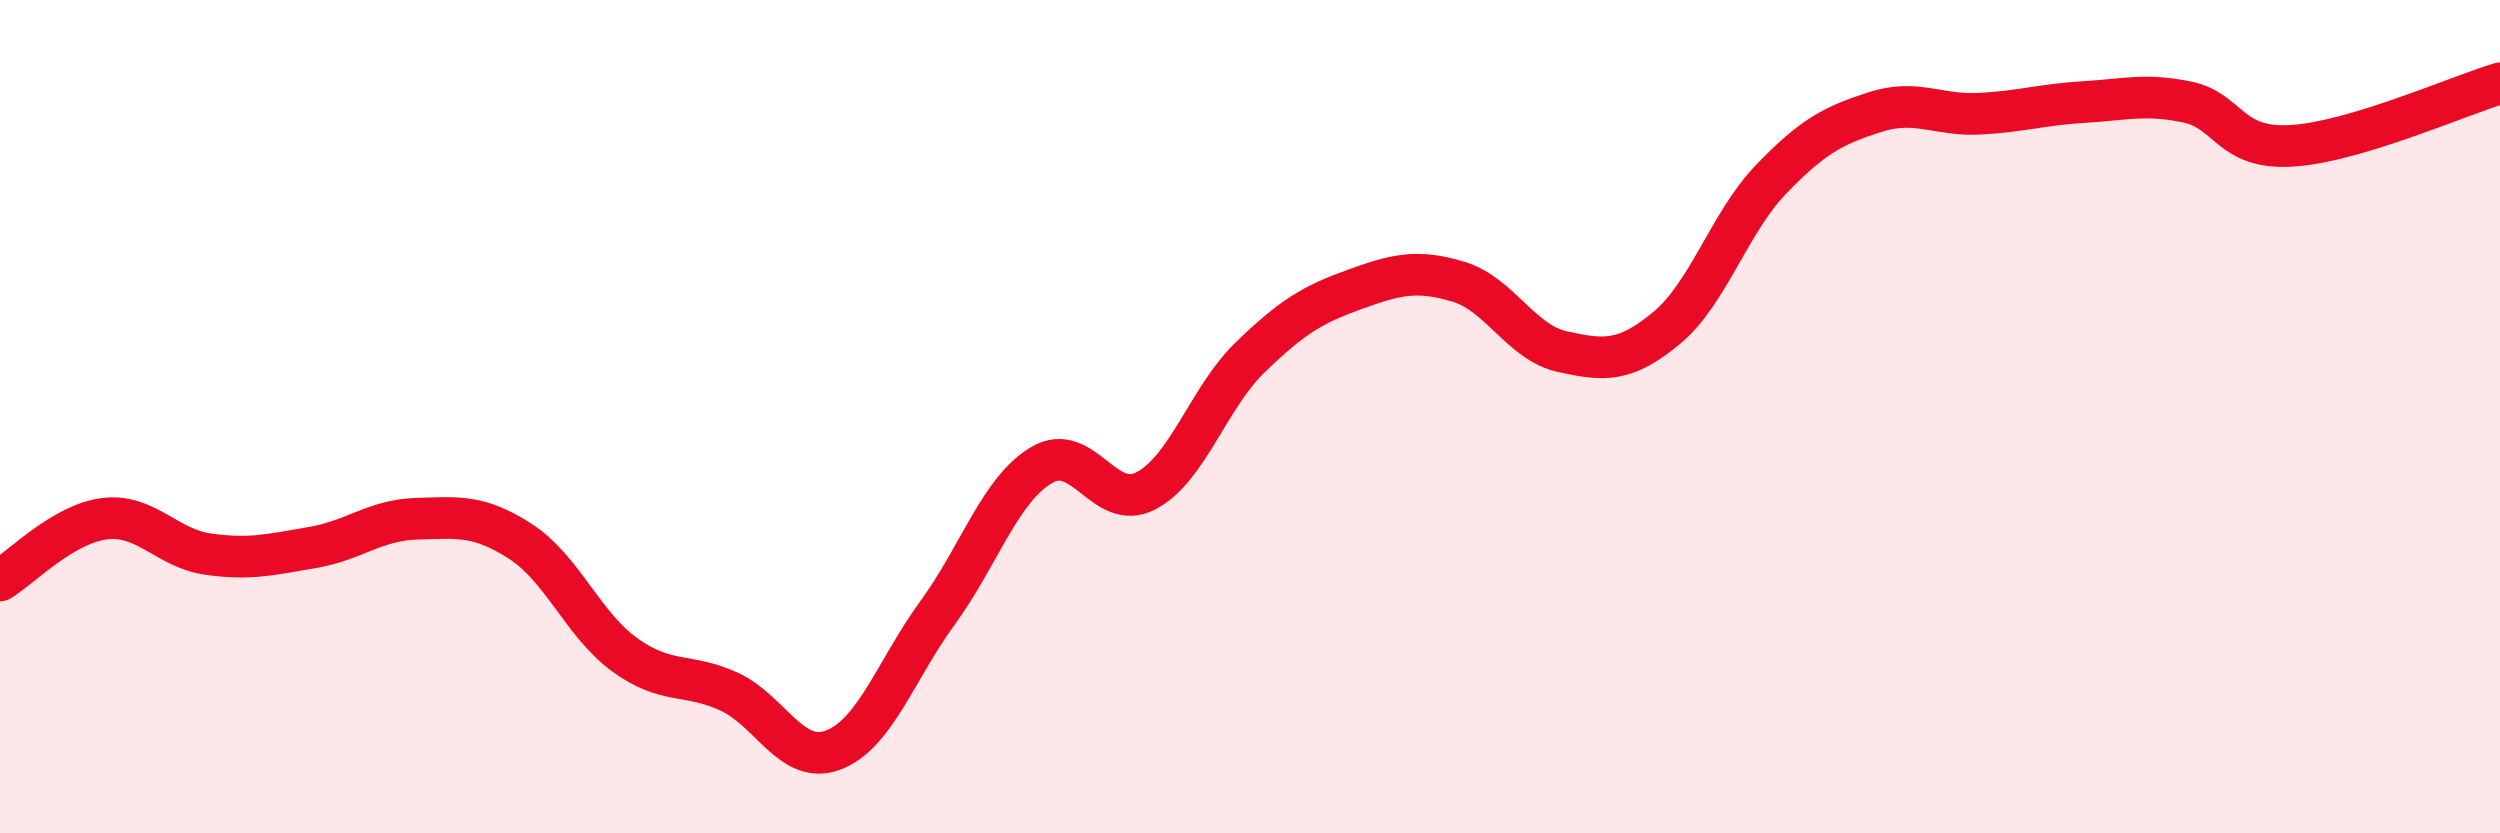
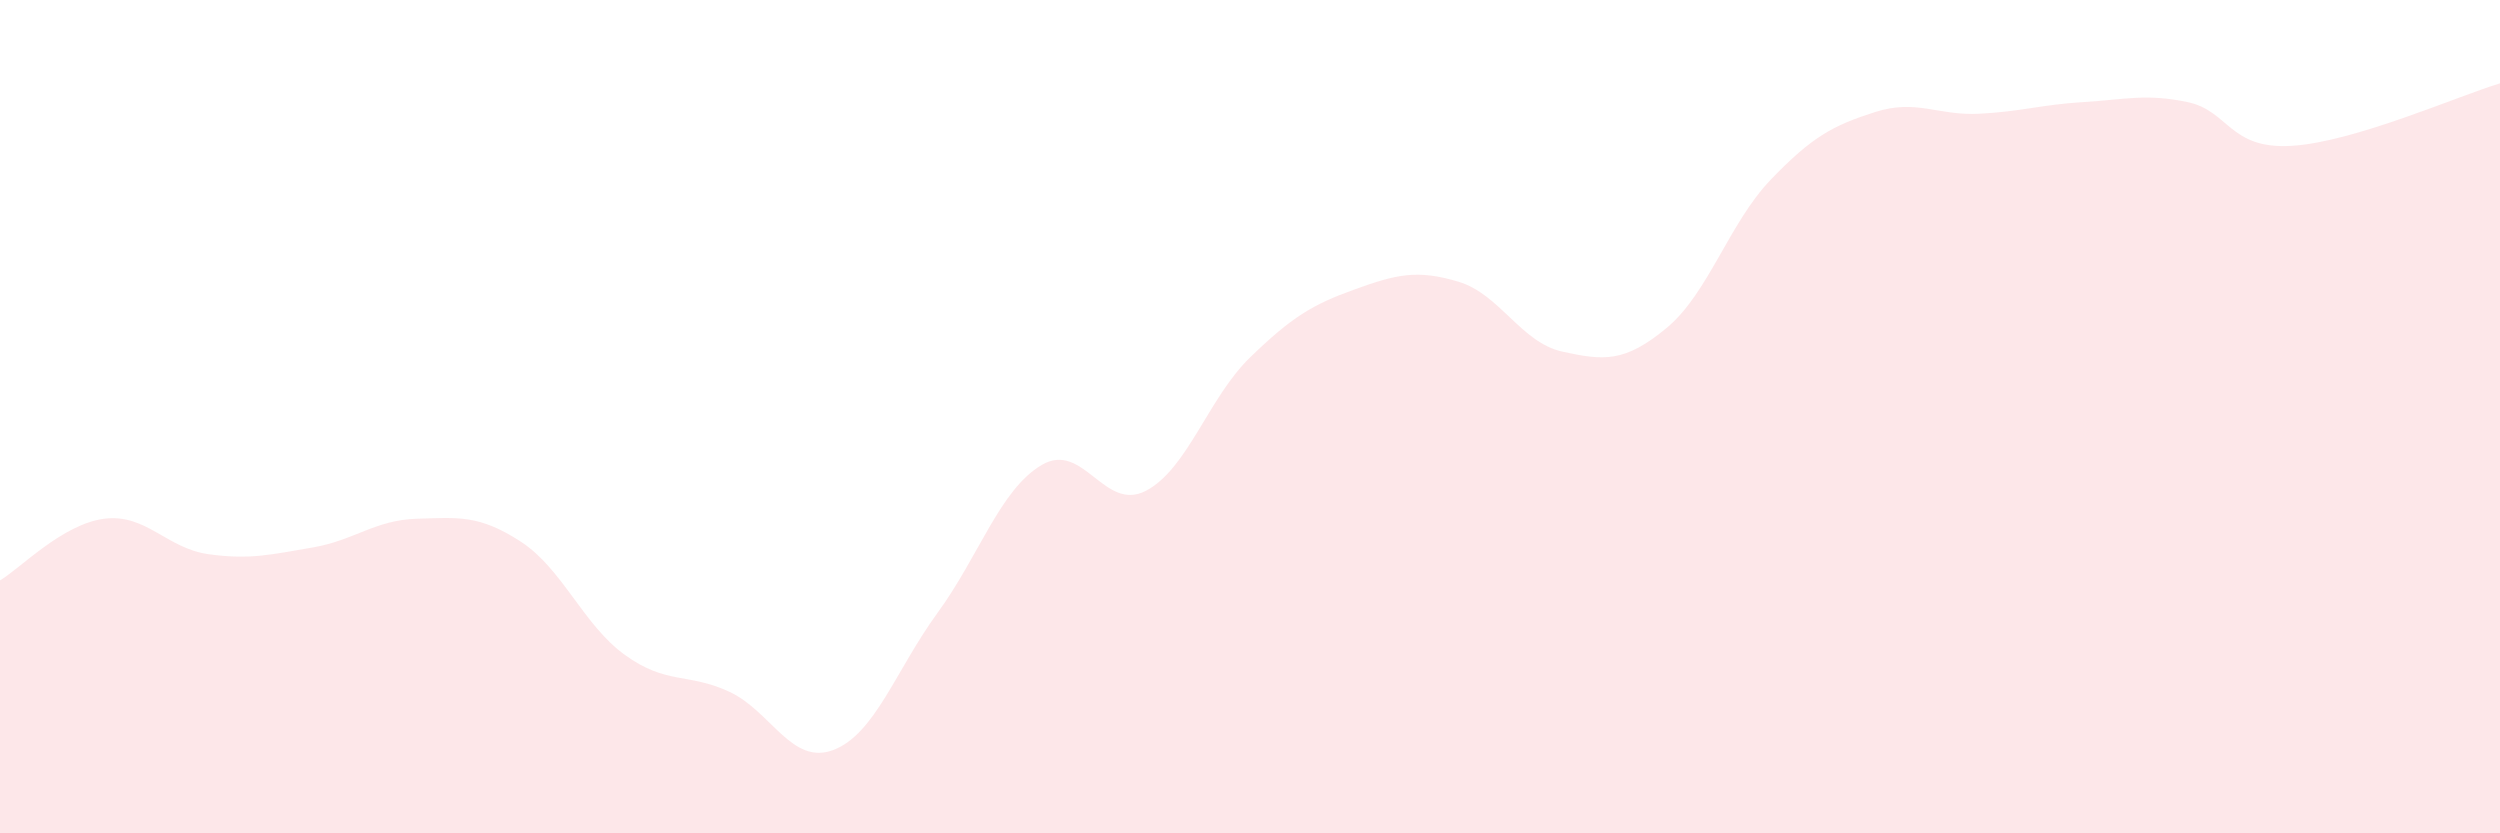
<svg xmlns="http://www.w3.org/2000/svg" width="60" height="20" viewBox="0 0 60 20">
  <path d="M 0,13.93 C 0.5,13.63 1.5,12.58 2.5,12.45 C 3.5,12.32 4,13.16 5,13.3 C 6,13.44 6.5,13.31 7.5,13.14 C 8.5,12.97 9,12.48 10,12.45 C 11,12.42 11.5,12.35 12.5,13 C 13.5,13.65 14,15 15,15.72 C 16,16.44 16.5,16.14 17.5,16.6 C 18.5,17.06 19,18.38 20,18 C 21,17.62 21.5,16.08 22.5,14.71 C 23.5,13.34 24,11.75 25,11.16 C 26,10.57 26.5,12.3 27.5,11.78 C 28.5,11.26 29,9.55 30,8.58 C 31,7.61 31.5,7.31 32.5,6.95 C 33.5,6.59 34,6.46 35,6.76 C 36,7.06 36.5,8.22 37.5,8.44 C 38.5,8.66 39,8.7 40,7.87 C 41,7.04 41.5,5.35 42.5,4.31 C 43.5,3.27 44,3.01 45,2.69 C 46,2.37 46.5,2.78 47.5,2.73 C 48.5,2.68 49,2.51 50,2.45 C 51,2.39 51.5,2.24 52.5,2.45 C 53.5,2.66 53.5,3.59 55,3.5 C 56.5,3.41 59,2.3 60,2L60 20L0 20Z" fill="#EB0A25" opacity="0.1" stroke-linecap="round" stroke-linejoin="round" />
-   <path d="M 0,13.93 C 0.5,13.63 1.5,12.58 2.5,12.45 C 3.5,12.32 4,13.16 5,13.3 C 6,13.44 6.5,13.31 7.5,13.14 C 8.5,12.97 9,12.48 10,12.45 C 11,12.42 11.5,12.35 12.5,13 C 13.5,13.65 14,15 15,15.72 C 16,16.44 16.5,16.14 17.5,16.6 C 18.5,17.06 19,18.38 20,18 C 21,17.62 21.5,16.08 22.5,14.71 C 23.5,13.34 24,11.75 25,11.16 C 26,10.57 26.5,12.3 27.5,11.78 C 28.5,11.26 29,9.55 30,8.58 C 31,7.61 31.5,7.31 32.5,6.95 C 33.5,6.59 34,6.46 35,6.76 C 36,7.06 36.5,8.22 37.5,8.44 C 38.5,8.66 39,8.7 40,7.87 C 41,7.04 41.5,5.35 42.5,4.31 C 43.5,3.27 44,3.01 45,2.69 C 46,2.37 46.5,2.78 47.5,2.73 C 48.5,2.68 49,2.51 50,2.45 C 51,2.39 51.5,2.24 52.5,2.45 C 53.5,2.66 53.5,3.59 55,3.5 C 56.5,3.41 59,2.3 60,2" stroke="#EB0A25" stroke-width="1" fill="none" stroke-linecap="round" stroke-linejoin="round" />
</svg>